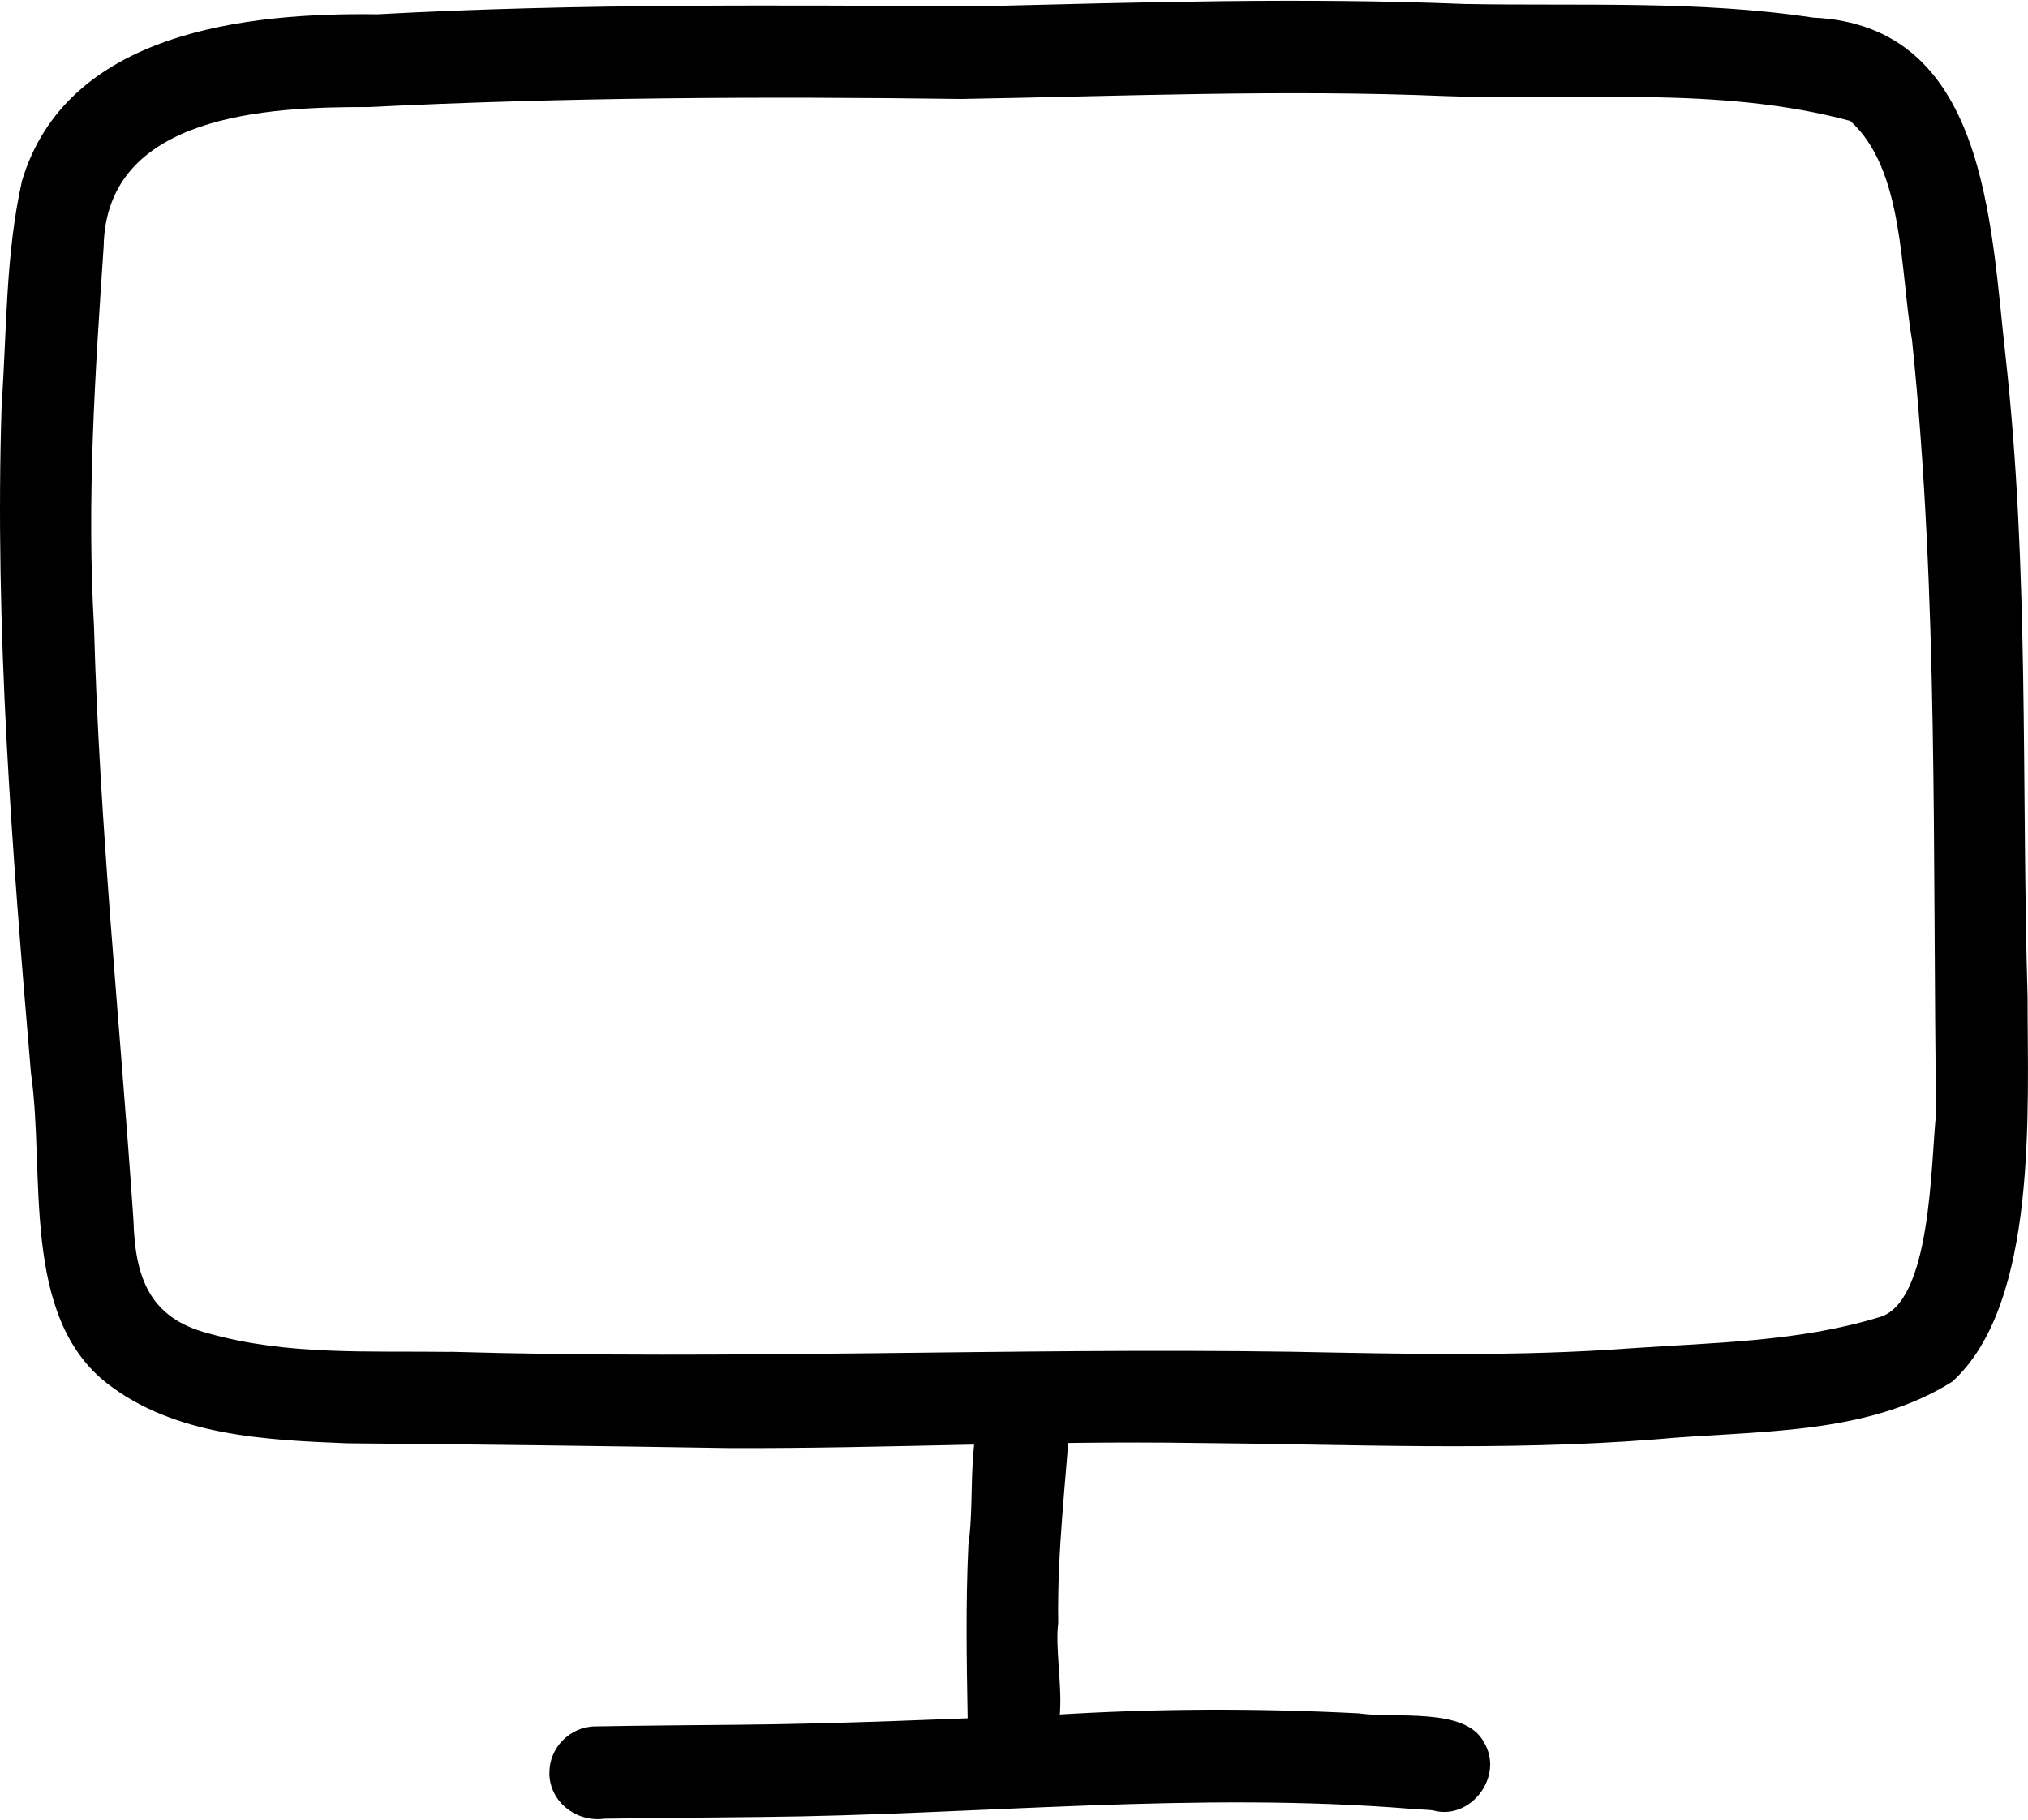
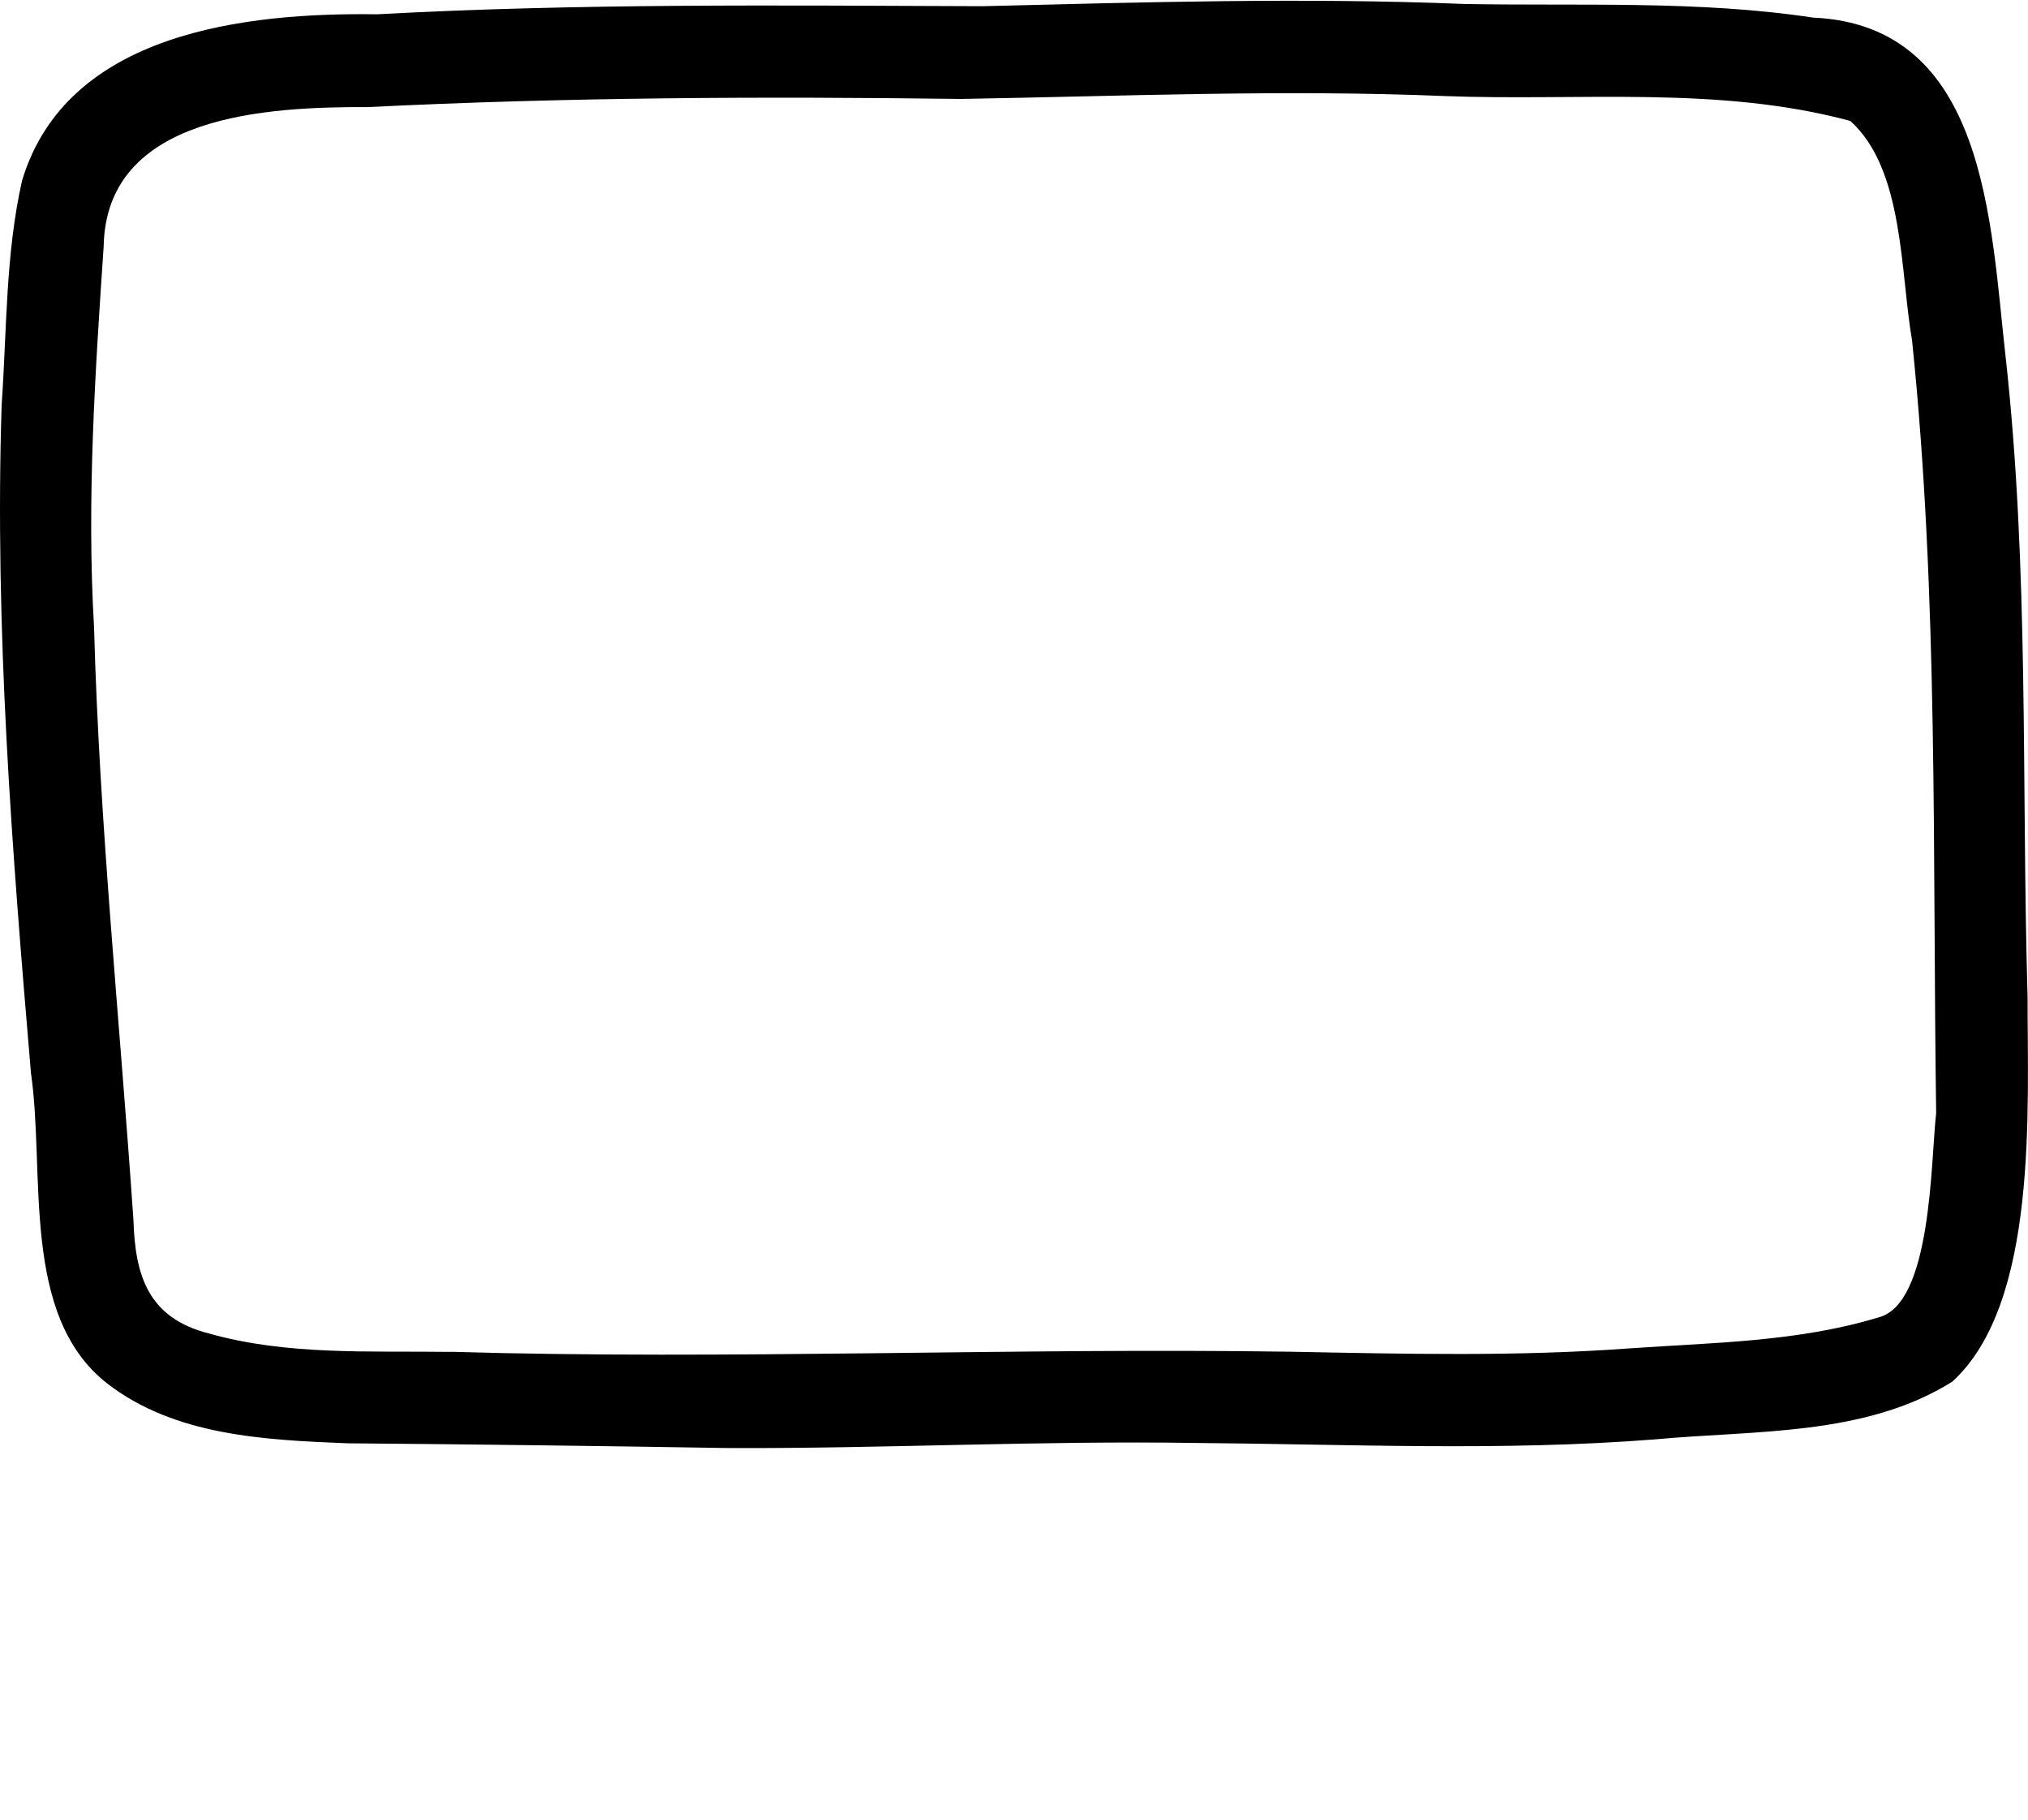
<svg xmlns="http://www.w3.org/2000/svg" width="78" height="70" xml:space="preserve" overflow="hidden">
  <g transform="translate(-961 -551)">
    <path d="M28.074 55.288C23.17 55.209 18.265 55.144 13.36 55.106 10.196 54.979 6.713 54.824 4.11 52.81 0.774 50.21 1.748 44.768 1.191 40.963 0.464 32.482-0.212 23.964 0.063 15.444 0.265 12.578 0.21 9.679 0.847 6.876 2.559 1.2 9.45 0.444 14.515 0.516 22.273 0.094 30.034 0.179 37.798 0.207 43.973 0.056 50.141-0.127 56.316 0.122 60.786 0.206 65.291-0.022 69.731 0.642 76.41 0.935 76.556 8.489 77.135 13.565 78.05 21.711 77.746 29.896 77.984 38.071 77.977 42.291 78.406 49.758 75.086 52.752 71.737 54.841 67.476 54.602 63.669 54.955 57.781 55.417 51.878 55.139 45.983 55.093 40.011 55.001 34.045 55.308 28.074 55.288ZM17.333 51.61C28.112 51.924 38.884 51.448 49.663 51.608 54.023 51.691 58.387 51.798 62.74 51.475 65.917 51.258 69.166 51.227 72.237 50.3 74.309 49.802 74.257 44.294 74.468 42.493 74.323 32.648 74.564 22.776 73.54 12.968 73.082 10.358 73.239 6.443 71.165 4.59 66.104 3.234 60.755 3.837 55.57 3.64 49.367 3.383 43.169 3.645 36.968 3.75 29.359 3.65 21.756 3.686 14.154 4.061 10.328 4.05 4.08 4.329 3.987 9.385 3.659 14.213 3.331 19.062 3.617 23.93 3.826 31.501 4.615 39.033 5.133 46.585 5.196 48.741 5.729 50.323 8.023 50.907 11.045 51.757 14.226 51.571 17.333 51.614Z" transform="matrix(1 0 0 1.007 961 551.03)" />
-     <path d="M38.937 67.471C37.98 67.462 37.191 66.609 37.219 65.659 37.18 63.434 37.139 61.212 37.247 58.986 37.525 57.028 37.117 54.772 38.082 53.005 38.953 51.88 40.944 52.357 41.183 53.77 41.008 56.466 40.654 59.225 40.701 61.966 40.464 63.799 41.718 67.303 38.936 67.471Z" transform="matrix(1 0 0 1.007 961 551.03)" />
-     <path d="M21.132 67.706C21.119 66.74 21.916 65.938 22.877 65.921 24.721 65.888 26.563 65.874 28.407 65.858 32.43 65.82 36.45 65.637 40.47 65.483 44.398 65.233 48.337 65.222 52.267 65.422 53.651 65.629 56.358 65.171 57.072 66.522 57.874 67.818 56.557 69.542 55.104 69.125 54.864 69.1 54.62 69.095 54.383 69.078 45.995 68.39 37.607 69.305 29.215 69.381 27.228 69.403 25.24 69.417 23.252 69.445 22.185 69.594 21.137 68.817 21.13 67.705Z" transform="matrix(1 0 0 1.007 961 551.03)" />
  </g>
</svg>